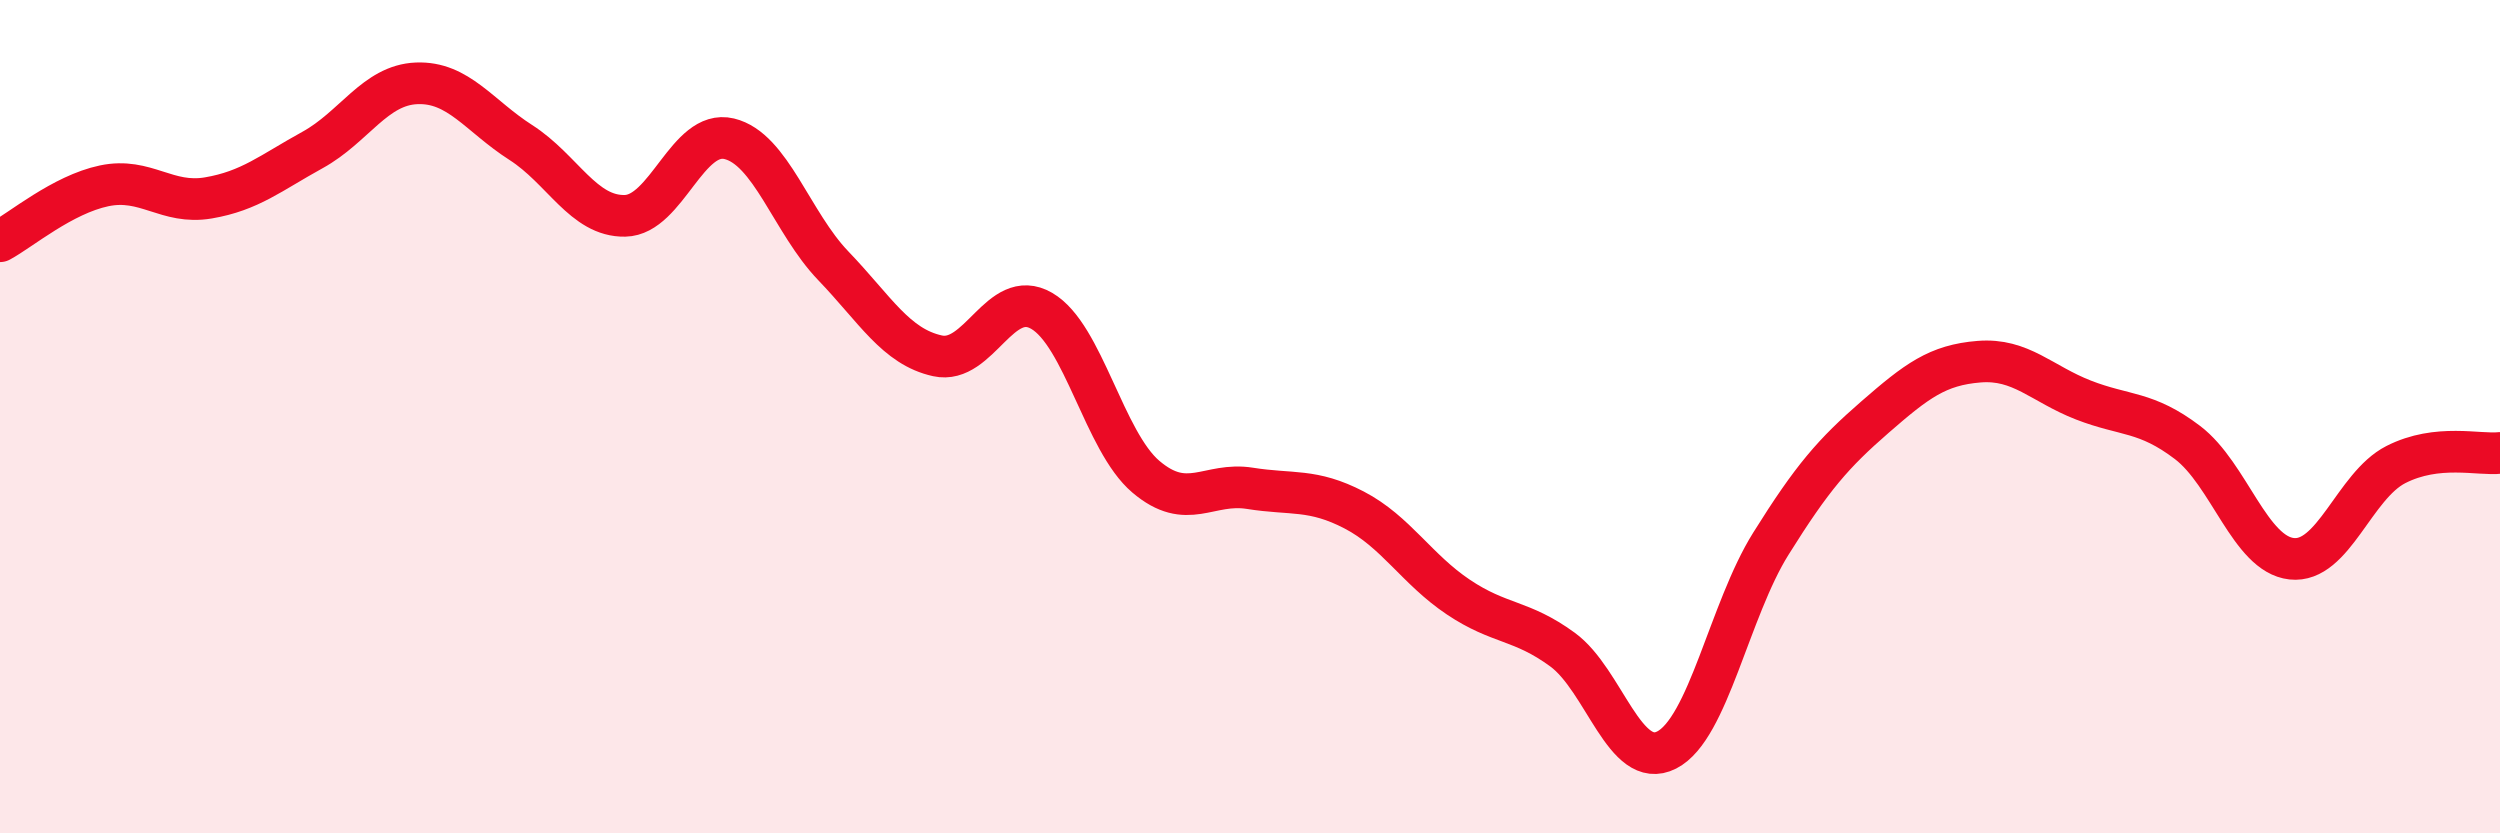
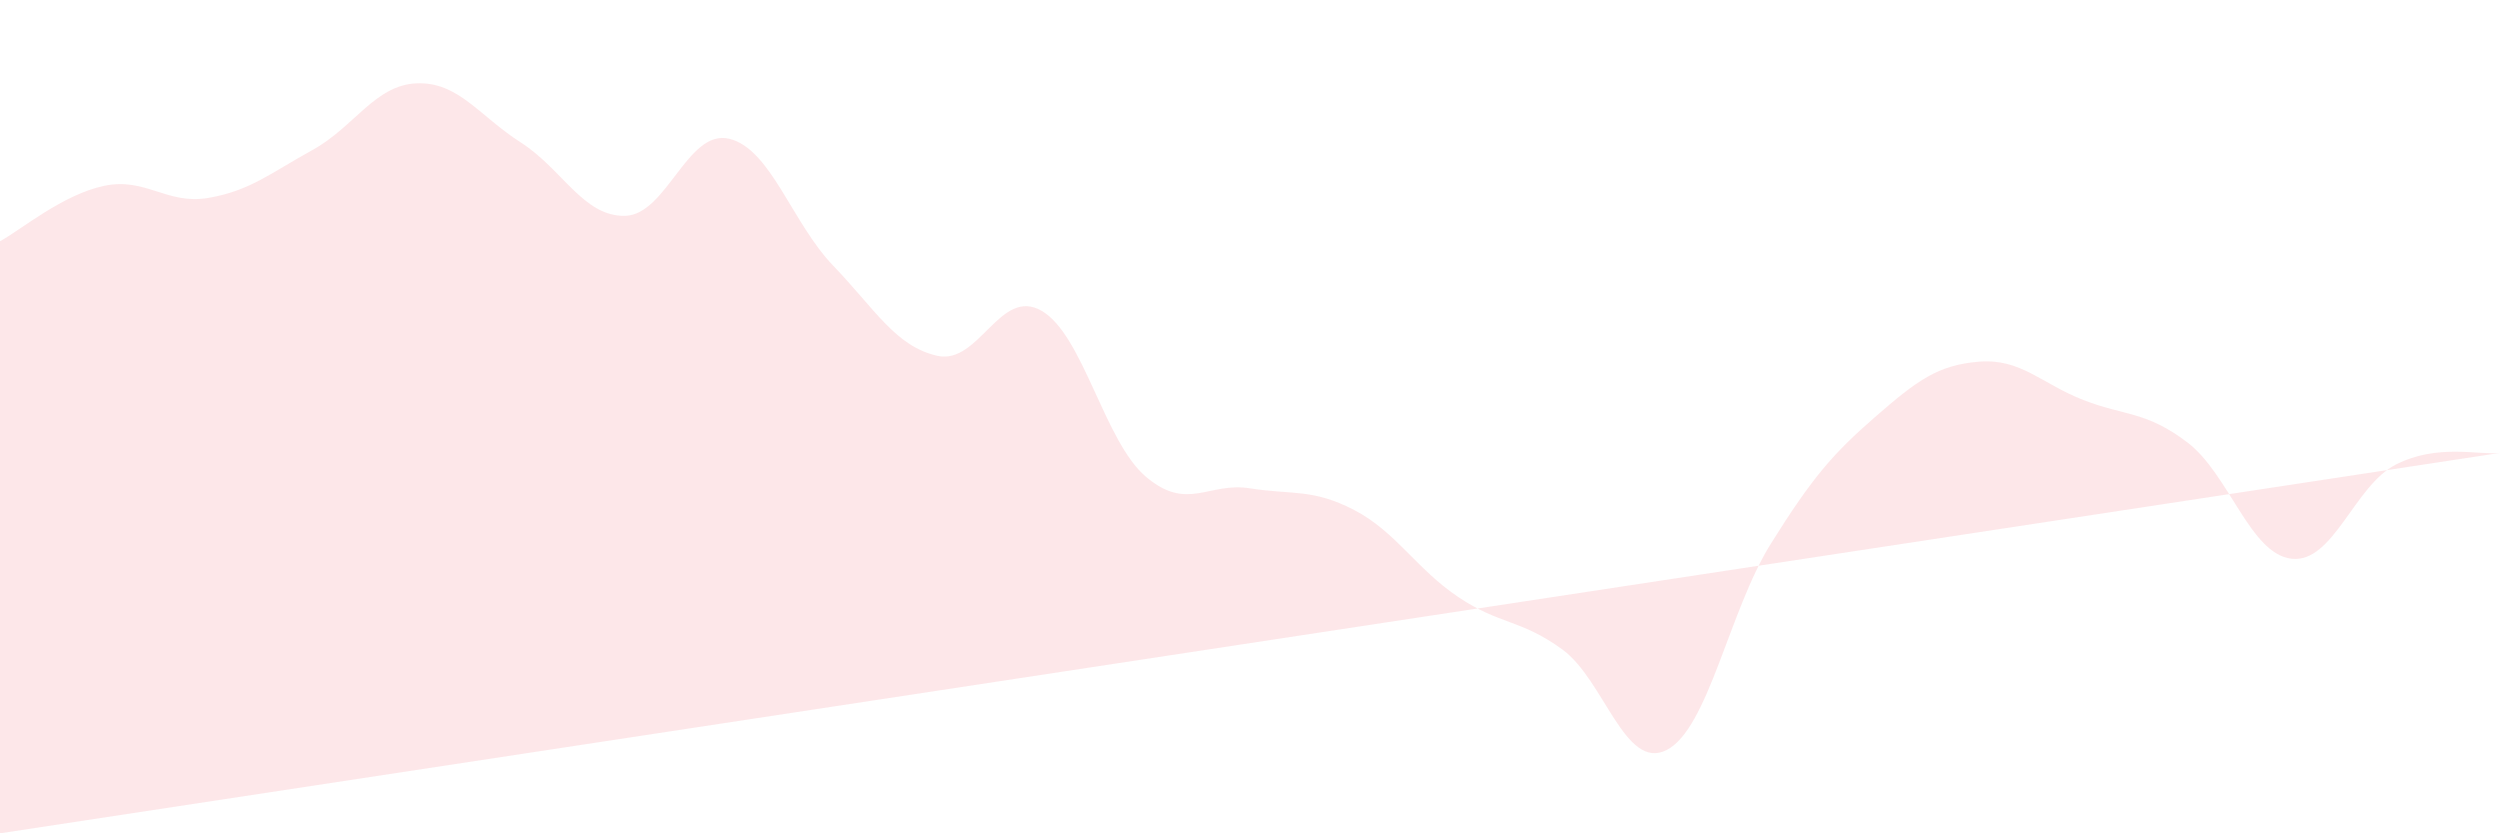
<svg xmlns="http://www.w3.org/2000/svg" width="60" height="20" viewBox="0 0 60 20">
-   <path d="M 0,5.79 C 0.5,5.52 1.5,4.67 2.5,4.46 C 3.5,4.25 4,4.92 5,4.75 C 6,4.58 6.5,4.15 7.5,3.6 C 8.5,3.05 9,2.04 10,2 C 11,1.96 11.5,2.78 12.5,3.42 C 13.5,4.06 14,5.2 15,5.18 C 16,5.16 16.5,3.09 17.5,3.33 C 18.5,3.57 19,5.34 20,6.38 C 21,7.42 21.5,8.32 22.5,8.54 C 23.5,8.76 24,6.88 25,7.46 C 26,8.04 26.5,10.59 27.5,11.44 C 28.5,12.29 29,11.56 30,11.72 C 31,11.88 31.5,11.72 32.5,12.24 C 33.5,12.76 34,13.66 35,14.33 C 36,15 36.5,14.86 37.5,15.59 C 38.5,16.32 39,18.51 40,18 C 41,17.49 41.5,14.65 42.5,13.05 C 43.5,11.45 44,10.88 45,10.01 C 46,9.14 46.5,8.76 47.5,8.68 C 48.5,8.6 49,9.21 50,9.6 C 51,9.99 51.5,9.86 52.5,10.62 C 53.5,11.38 54,13.3 55,13.41 C 56,13.52 56.5,11.66 57.5,11.15 C 58.5,10.64 59.5,10.93 60,10.87L60 20L0 20Z" fill="#EB0A25" opacity="0.1" stroke-linecap="round" stroke-linejoin="round" />
-   <path d="M 0,5.79 C 0.5,5.52 1.5,4.67 2.5,4.46 C 3.5,4.25 4,4.92 5,4.75 C 6,4.58 6.5,4.15 7.5,3.6 C 8.5,3.05 9,2.04 10,2 C 11,1.96 11.5,2.78 12.5,3.42 C 13.5,4.06 14,5.2 15,5.18 C 16,5.16 16.5,3.09 17.5,3.33 C 18.5,3.57 19,5.34 20,6.38 C 21,7.42 21.5,8.32 22.5,8.54 C 23.5,8.76 24,6.88 25,7.46 C 26,8.04 26.5,10.59 27.5,11.44 C 28.5,12.29 29,11.56 30,11.72 C 31,11.88 31.5,11.72 32.5,12.24 C 33.5,12.76 34,13.66 35,14.33 C 36,15 36.5,14.86 37.5,15.59 C 38.5,16.32 39,18.51 40,18 C 41,17.49 41.5,14.65 42.5,13.05 C 43.5,11.45 44,10.88 45,10.01 C 46,9.14 46.5,8.76 47.5,8.68 C 48.5,8.6 49,9.21 50,9.6 C 51,9.99 51.5,9.86 52.5,10.62 C 53.5,11.38 54,13.3 55,13.41 C 56,13.52 56.5,11.66 57.5,11.15 C 58.5,10.64 59.5,10.93 60,10.87" stroke="#EB0A25" stroke-width="1" fill="none" stroke-linecap="round" stroke-linejoin="round" />
+   <path d="M 0,5.79 C 0.5,5.52 1.5,4.67 2.5,4.46 C 3.5,4.25 4,4.92 5,4.75 C 6,4.58 6.5,4.15 7.5,3.6 C 8.5,3.05 9,2.04 10,2 C 11,1.96 11.5,2.78 12.5,3.42 C 13.5,4.06 14,5.2 15,5.18 C 16,5.16 16.5,3.09 17.5,3.33 C 18.5,3.57 19,5.34 20,6.38 C 21,7.42 21.5,8.32 22.5,8.54 C 23.5,8.76 24,6.88 25,7.46 C 26,8.04 26.5,10.59 27.5,11.44 C 28.5,12.29 29,11.56 30,11.72 C 31,11.88 31.5,11.72 32.5,12.24 C 33.5,12.76 34,13.66 35,14.33 C 36,15 36.5,14.86 37.5,15.59 C 38.5,16.32 39,18.51 40,18 C 41,17.49 41.5,14.65 42.5,13.05 C 43.5,11.45 44,10.88 45,10.01 C 46,9.14 46.5,8.76 47.5,8.68 C 48.5,8.6 49,9.21 50,9.6 C 51,9.99 51.5,9.86 52.5,10.62 C 53.5,11.38 54,13.3 55,13.41 C 56,13.52 56.5,11.66 57.5,11.15 C 58.5,10.64 59.5,10.93 60,10.87L0 20Z" fill="#EB0A25" opacity="0.1" stroke-linecap="round" stroke-linejoin="round" />
</svg>